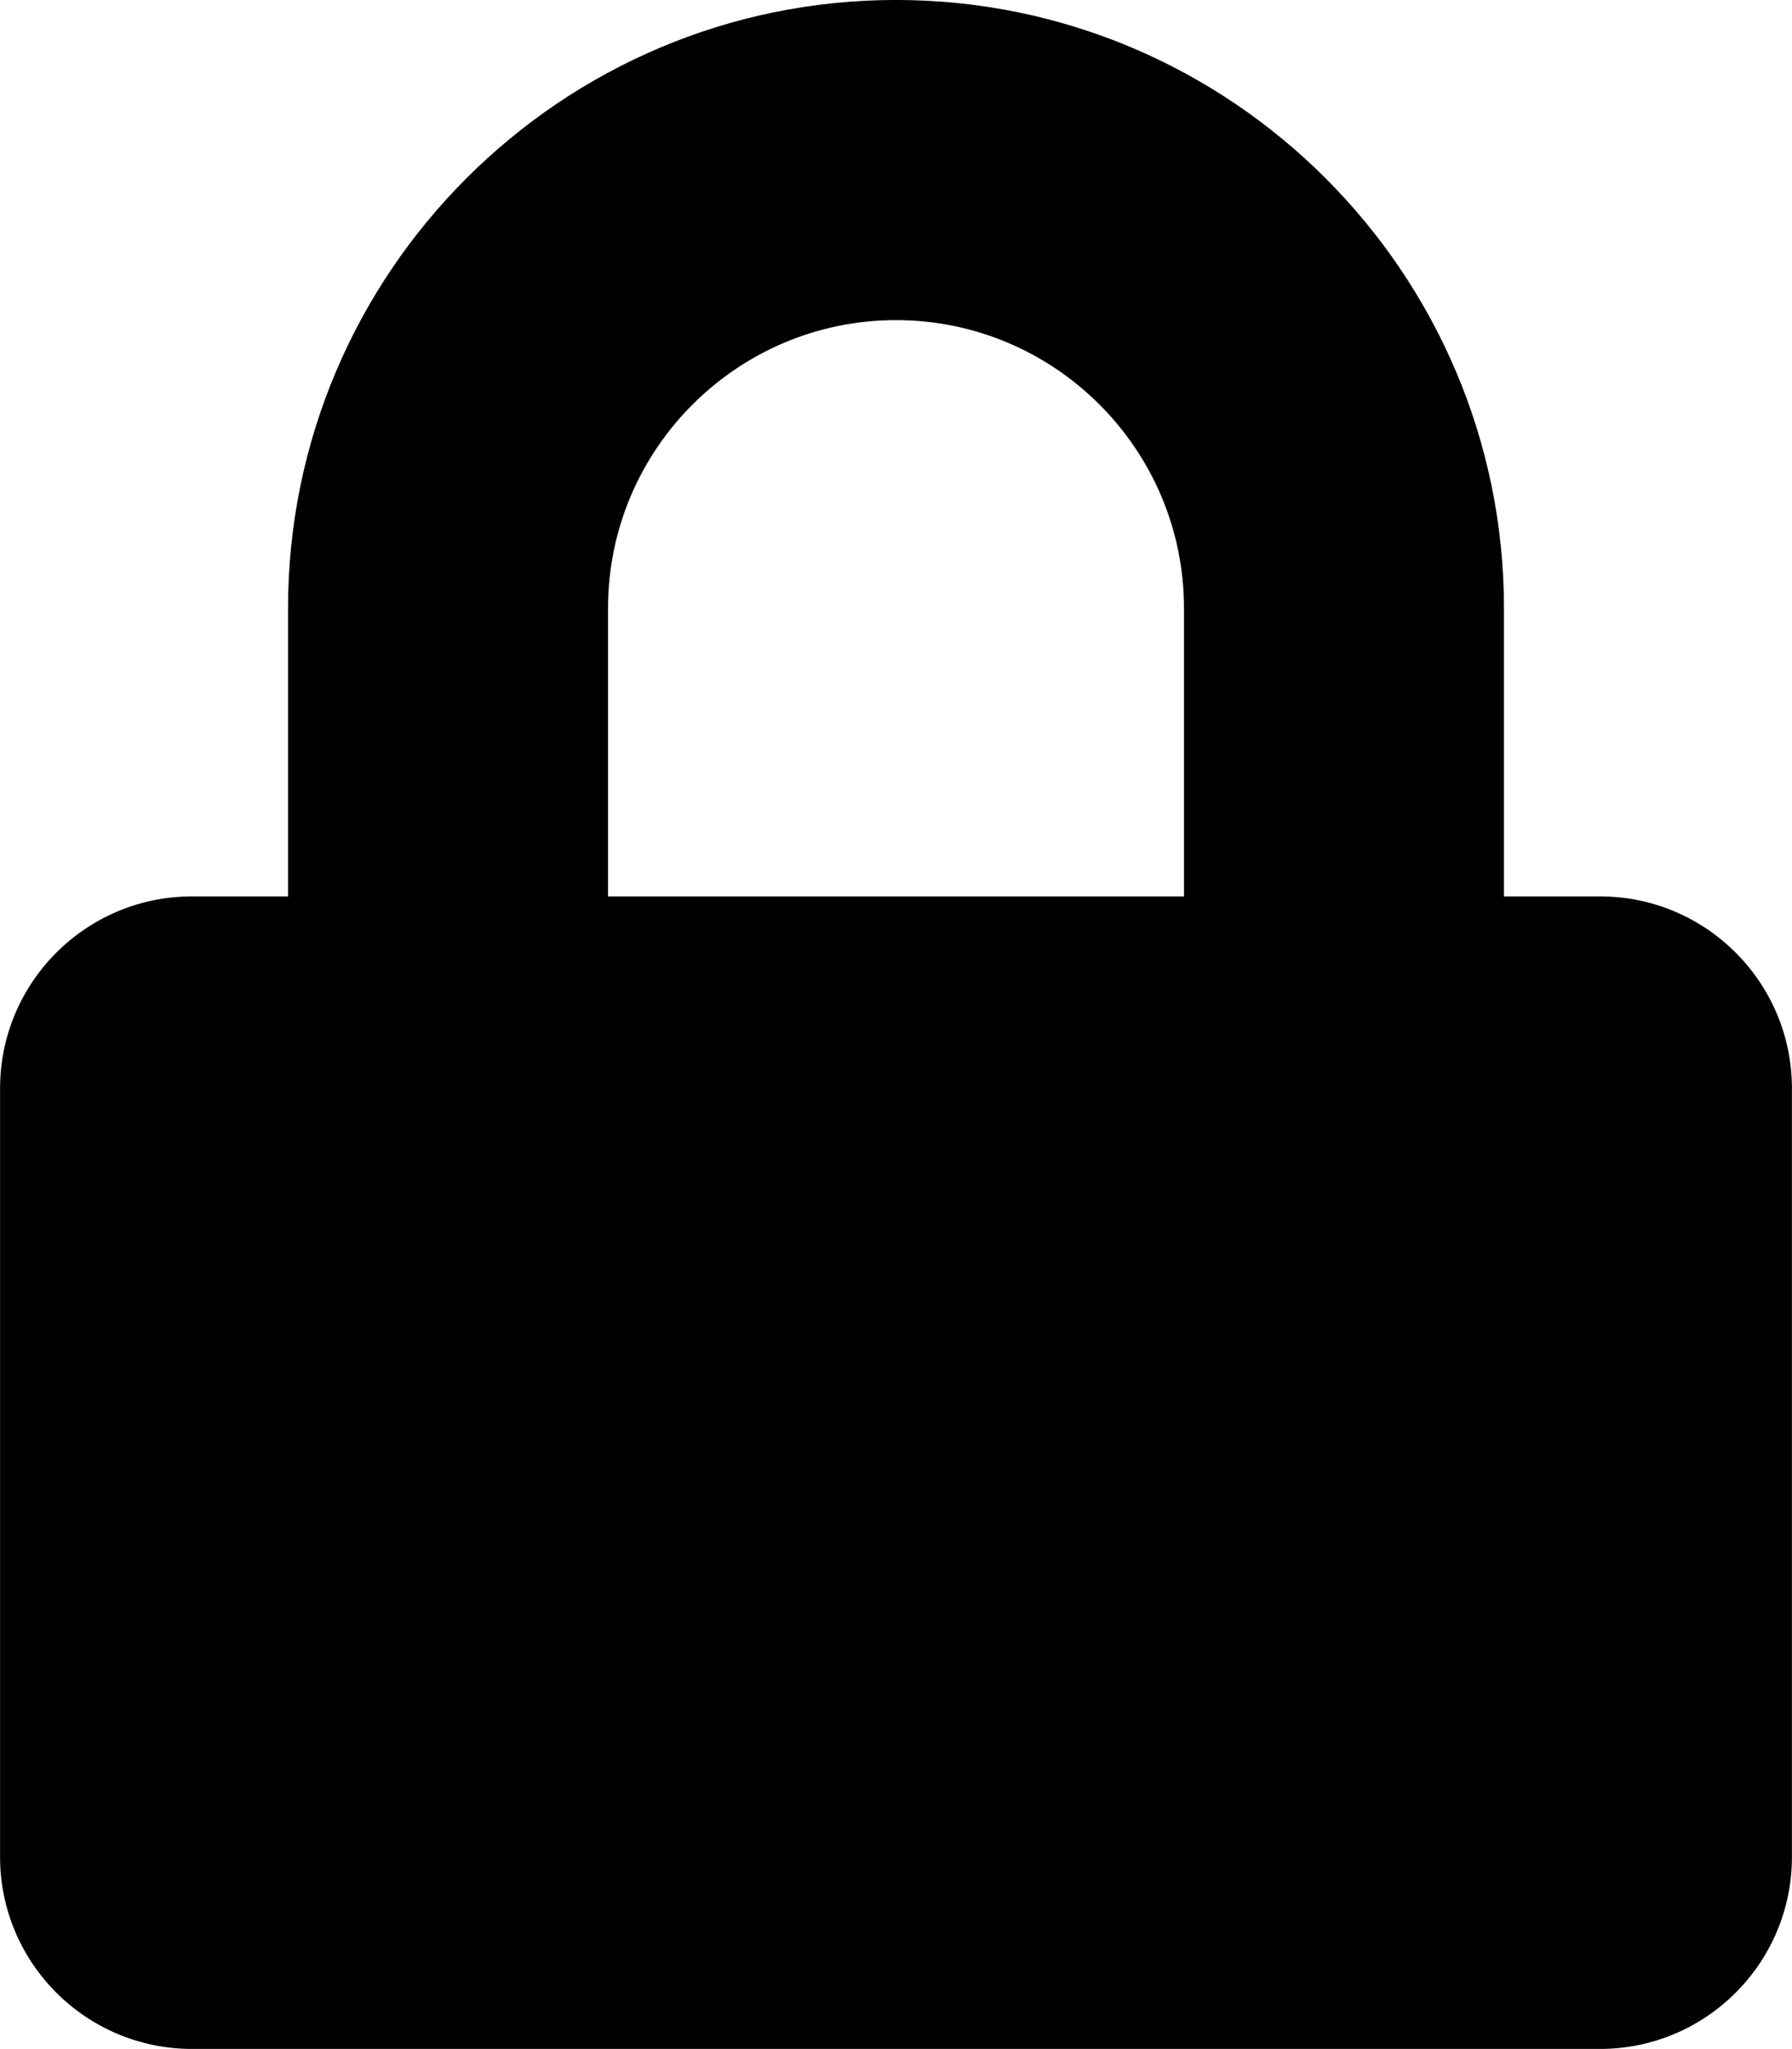
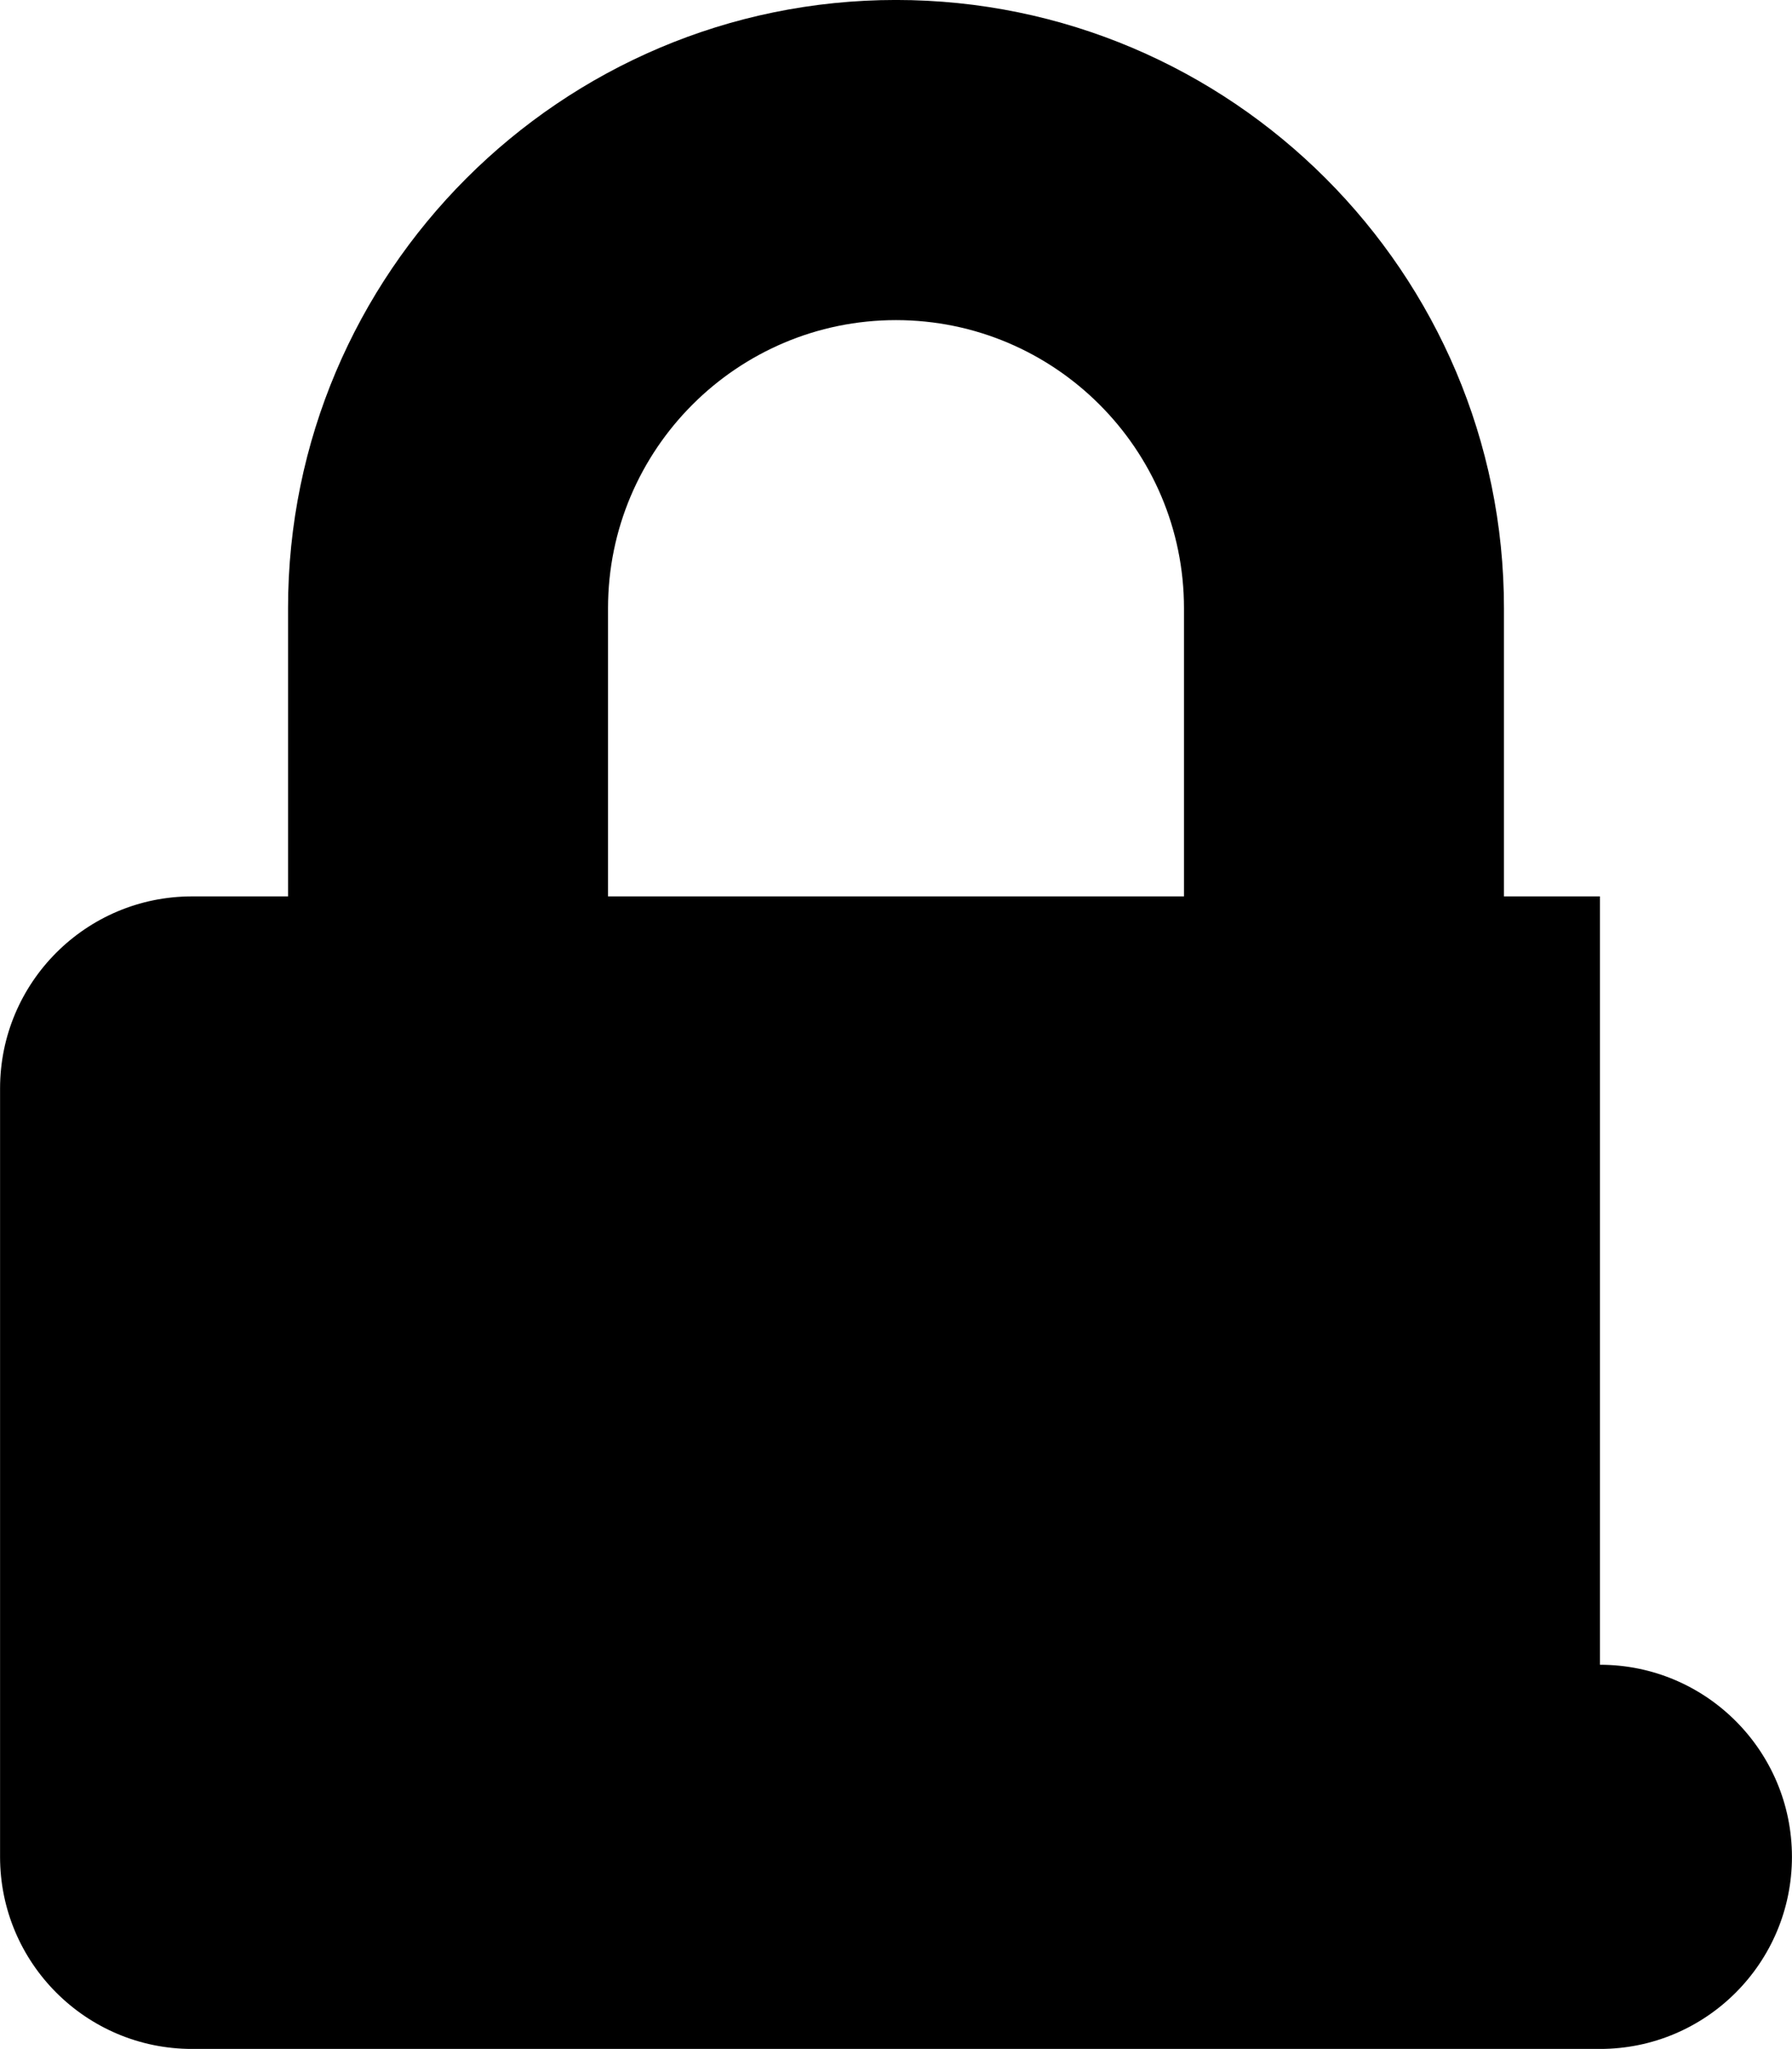
<svg xmlns="http://www.w3.org/2000/svg" xml:space="preserve" width="2550px" height="2914px" style="shape-rendering:geometricPrecision; text-rendering:geometricPrecision; image-rendering:optimizeQuality; fill-rule:evenodd; clip-rule:evenodd" viewBox="0 0 2550 2914.2" aria-hidden="true" data-prefix="fas" data-icon="lock" role="img">
  <defs>
    <style type="text/css">
   
    .fil0 {fill:#000000}
   
  </style>
  </defs>
  <g id="Layer_x0020_1">
-     <path class="fil0" d="M2276.79 1274.96l-136.607 0 0 -409.821c0,-476.987 -388.192,-865.179 -865.179,-865.179 -476.987,0 -865.179,388.192 -865.179,865.179l0 409.821 -136.607 0c-150.837,0 -273.214,122.378 -273.214,273.214l0 1092.86c0,150.837 122.378,273.214 273.214,273.214l2003.57 0c150.837,0 273.214,-122.378 273.214,-273.214l0 -1092.86c0,-150.837 -122.378,-273.214 -273.214,-273.214zm-591.965 0l-819.643 0 0 -409.821c0,-225.971 183.85,-409.821 409.821,-409.821 225.971,0 409.821,183.85 409.821,409.821l0 409.821z" />
+     <path class="fil0" d="M2276.79 1274.96l-136.607 0 0 -409.821c0,-476.987 -388.192,-865.179 -865.179,-865.179 -476.987,0 -865.179,388.192 -865.179,865.179l0 409.821 -136.607 0c-150.837,0 -273.214,122.378 -273.214,273.214l0 1092.86c0,150.837 122.378,273.214 273.214,273.214l2003.57 0c150.837,0 273.214,-122.378 273.214,-273.214c0,-150.837 -122.378,-273.214 -273.214,-273.214zm-591.965 0l-819.643 0 0 -409.821c0,-225.971 183.85,-409.821 409.821,-409.821 225.971,0 409.821,183.85 409.821,409.821l0 409.821z" />
  </g>
</svg>